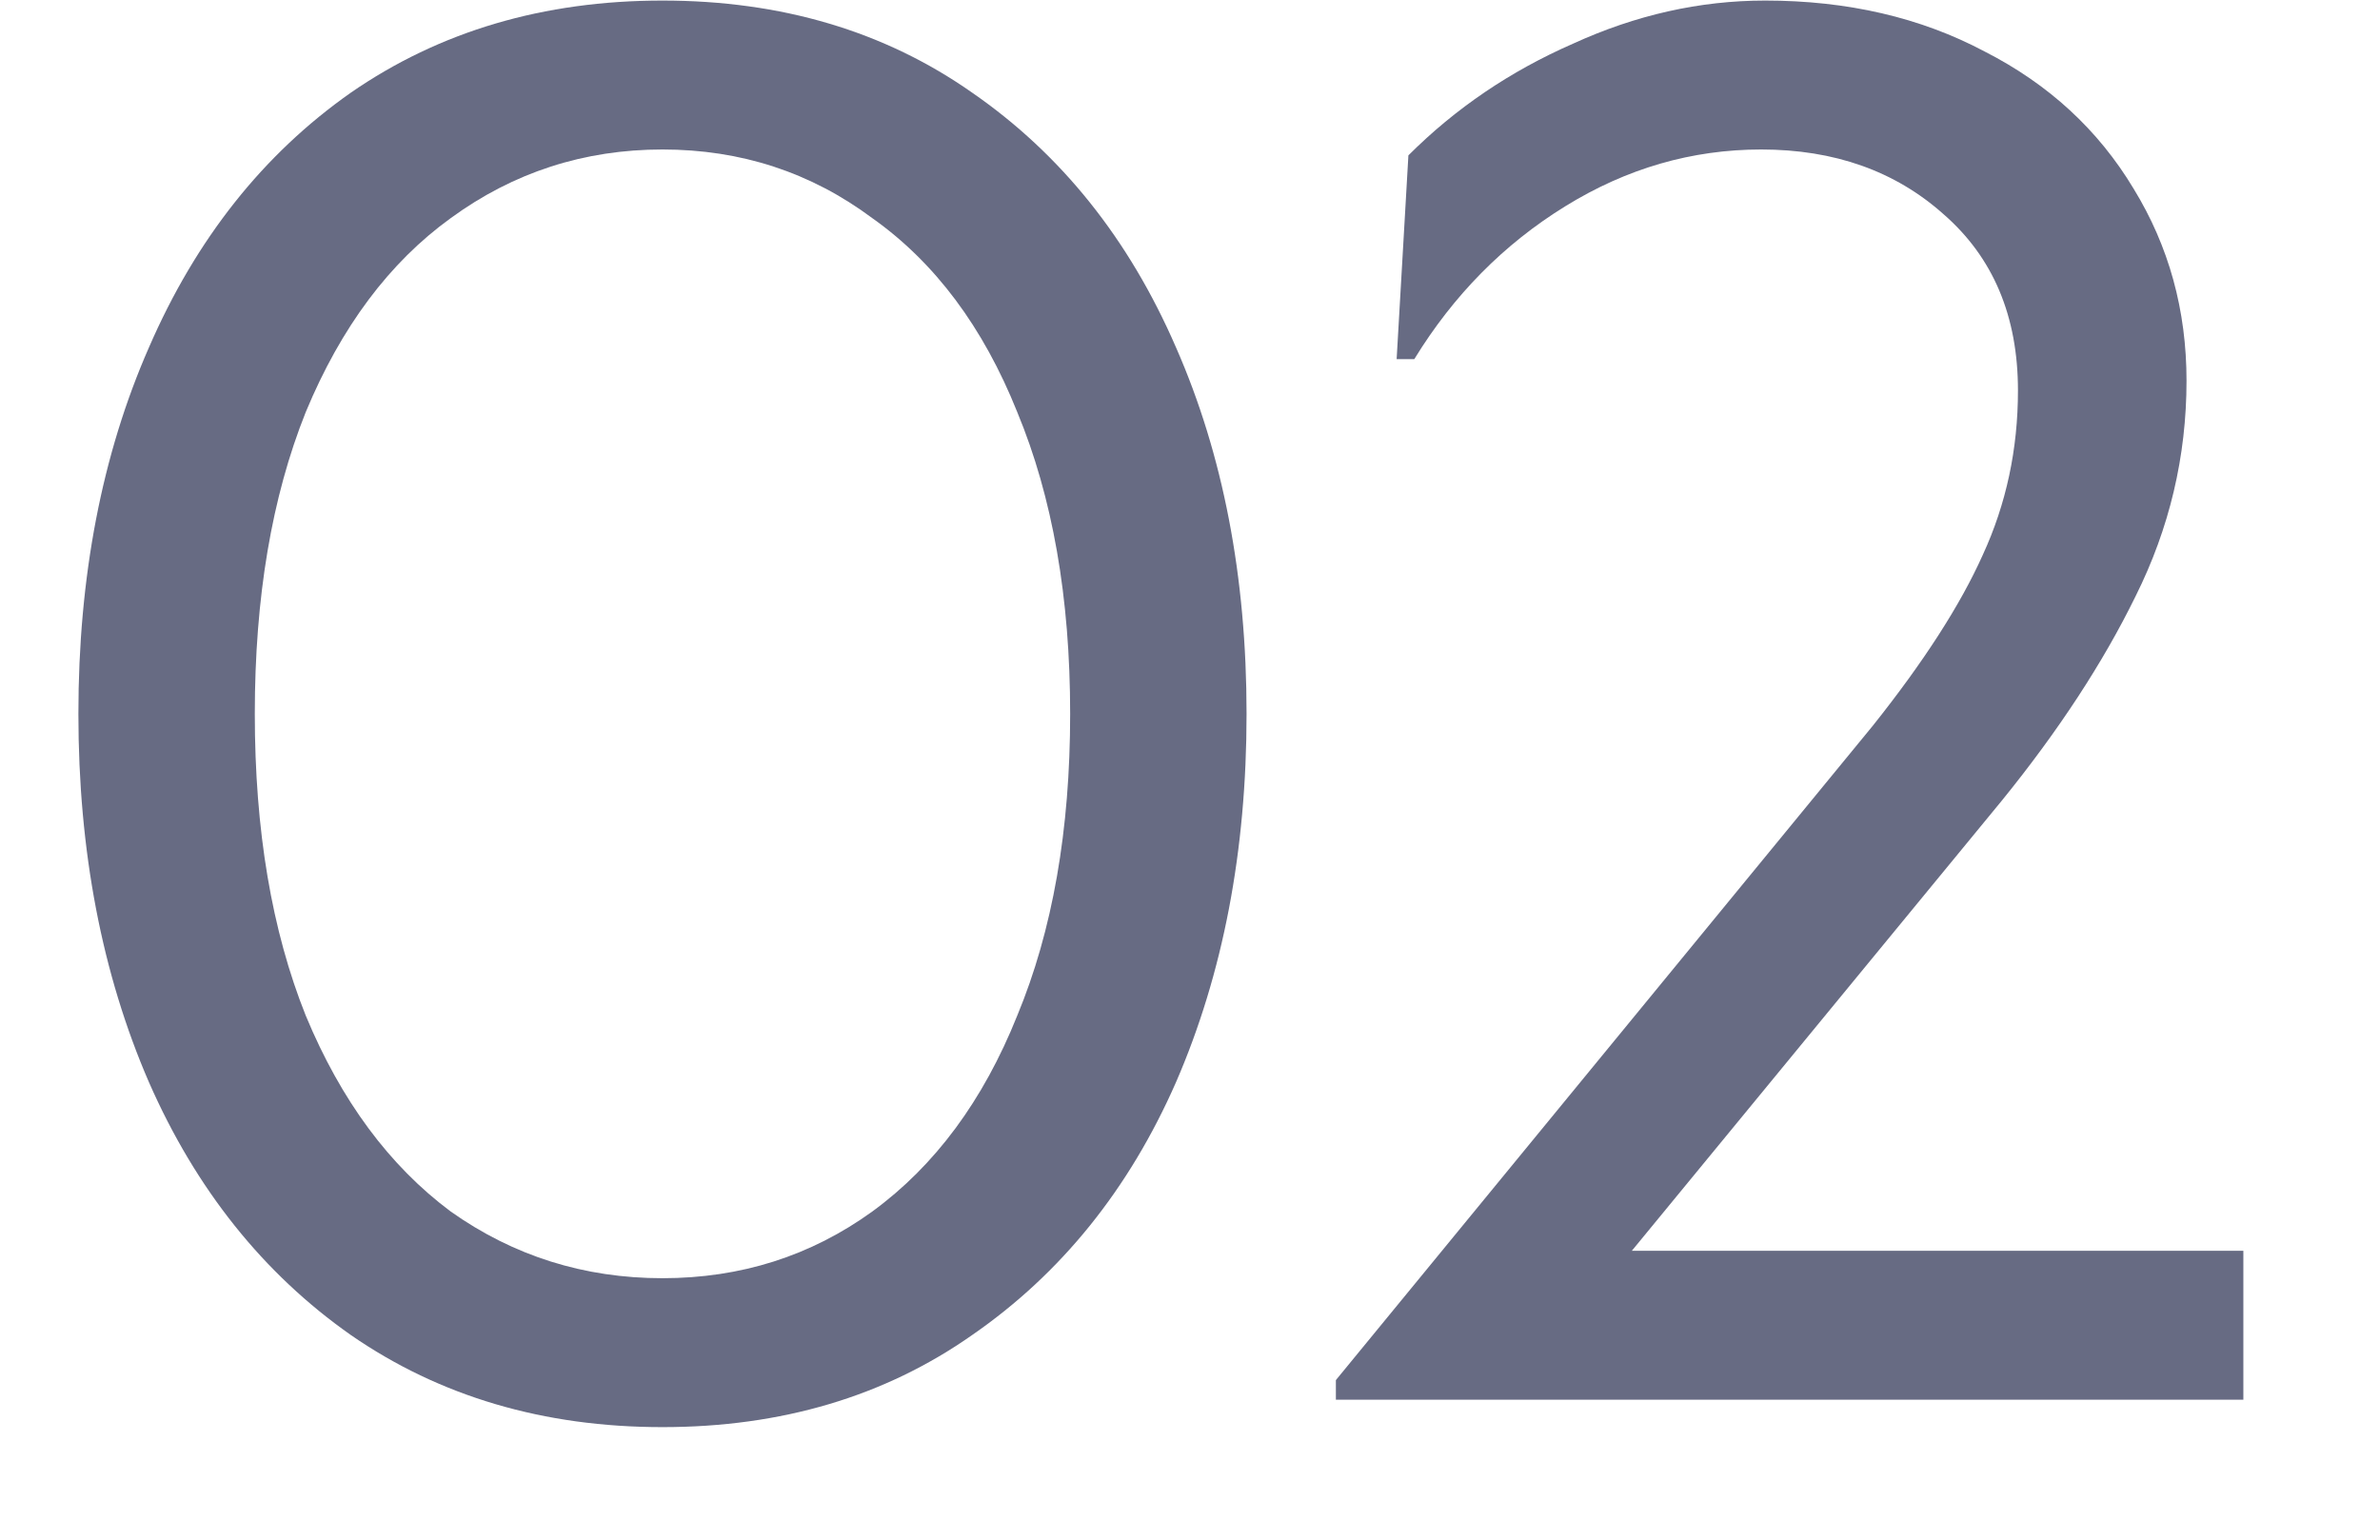
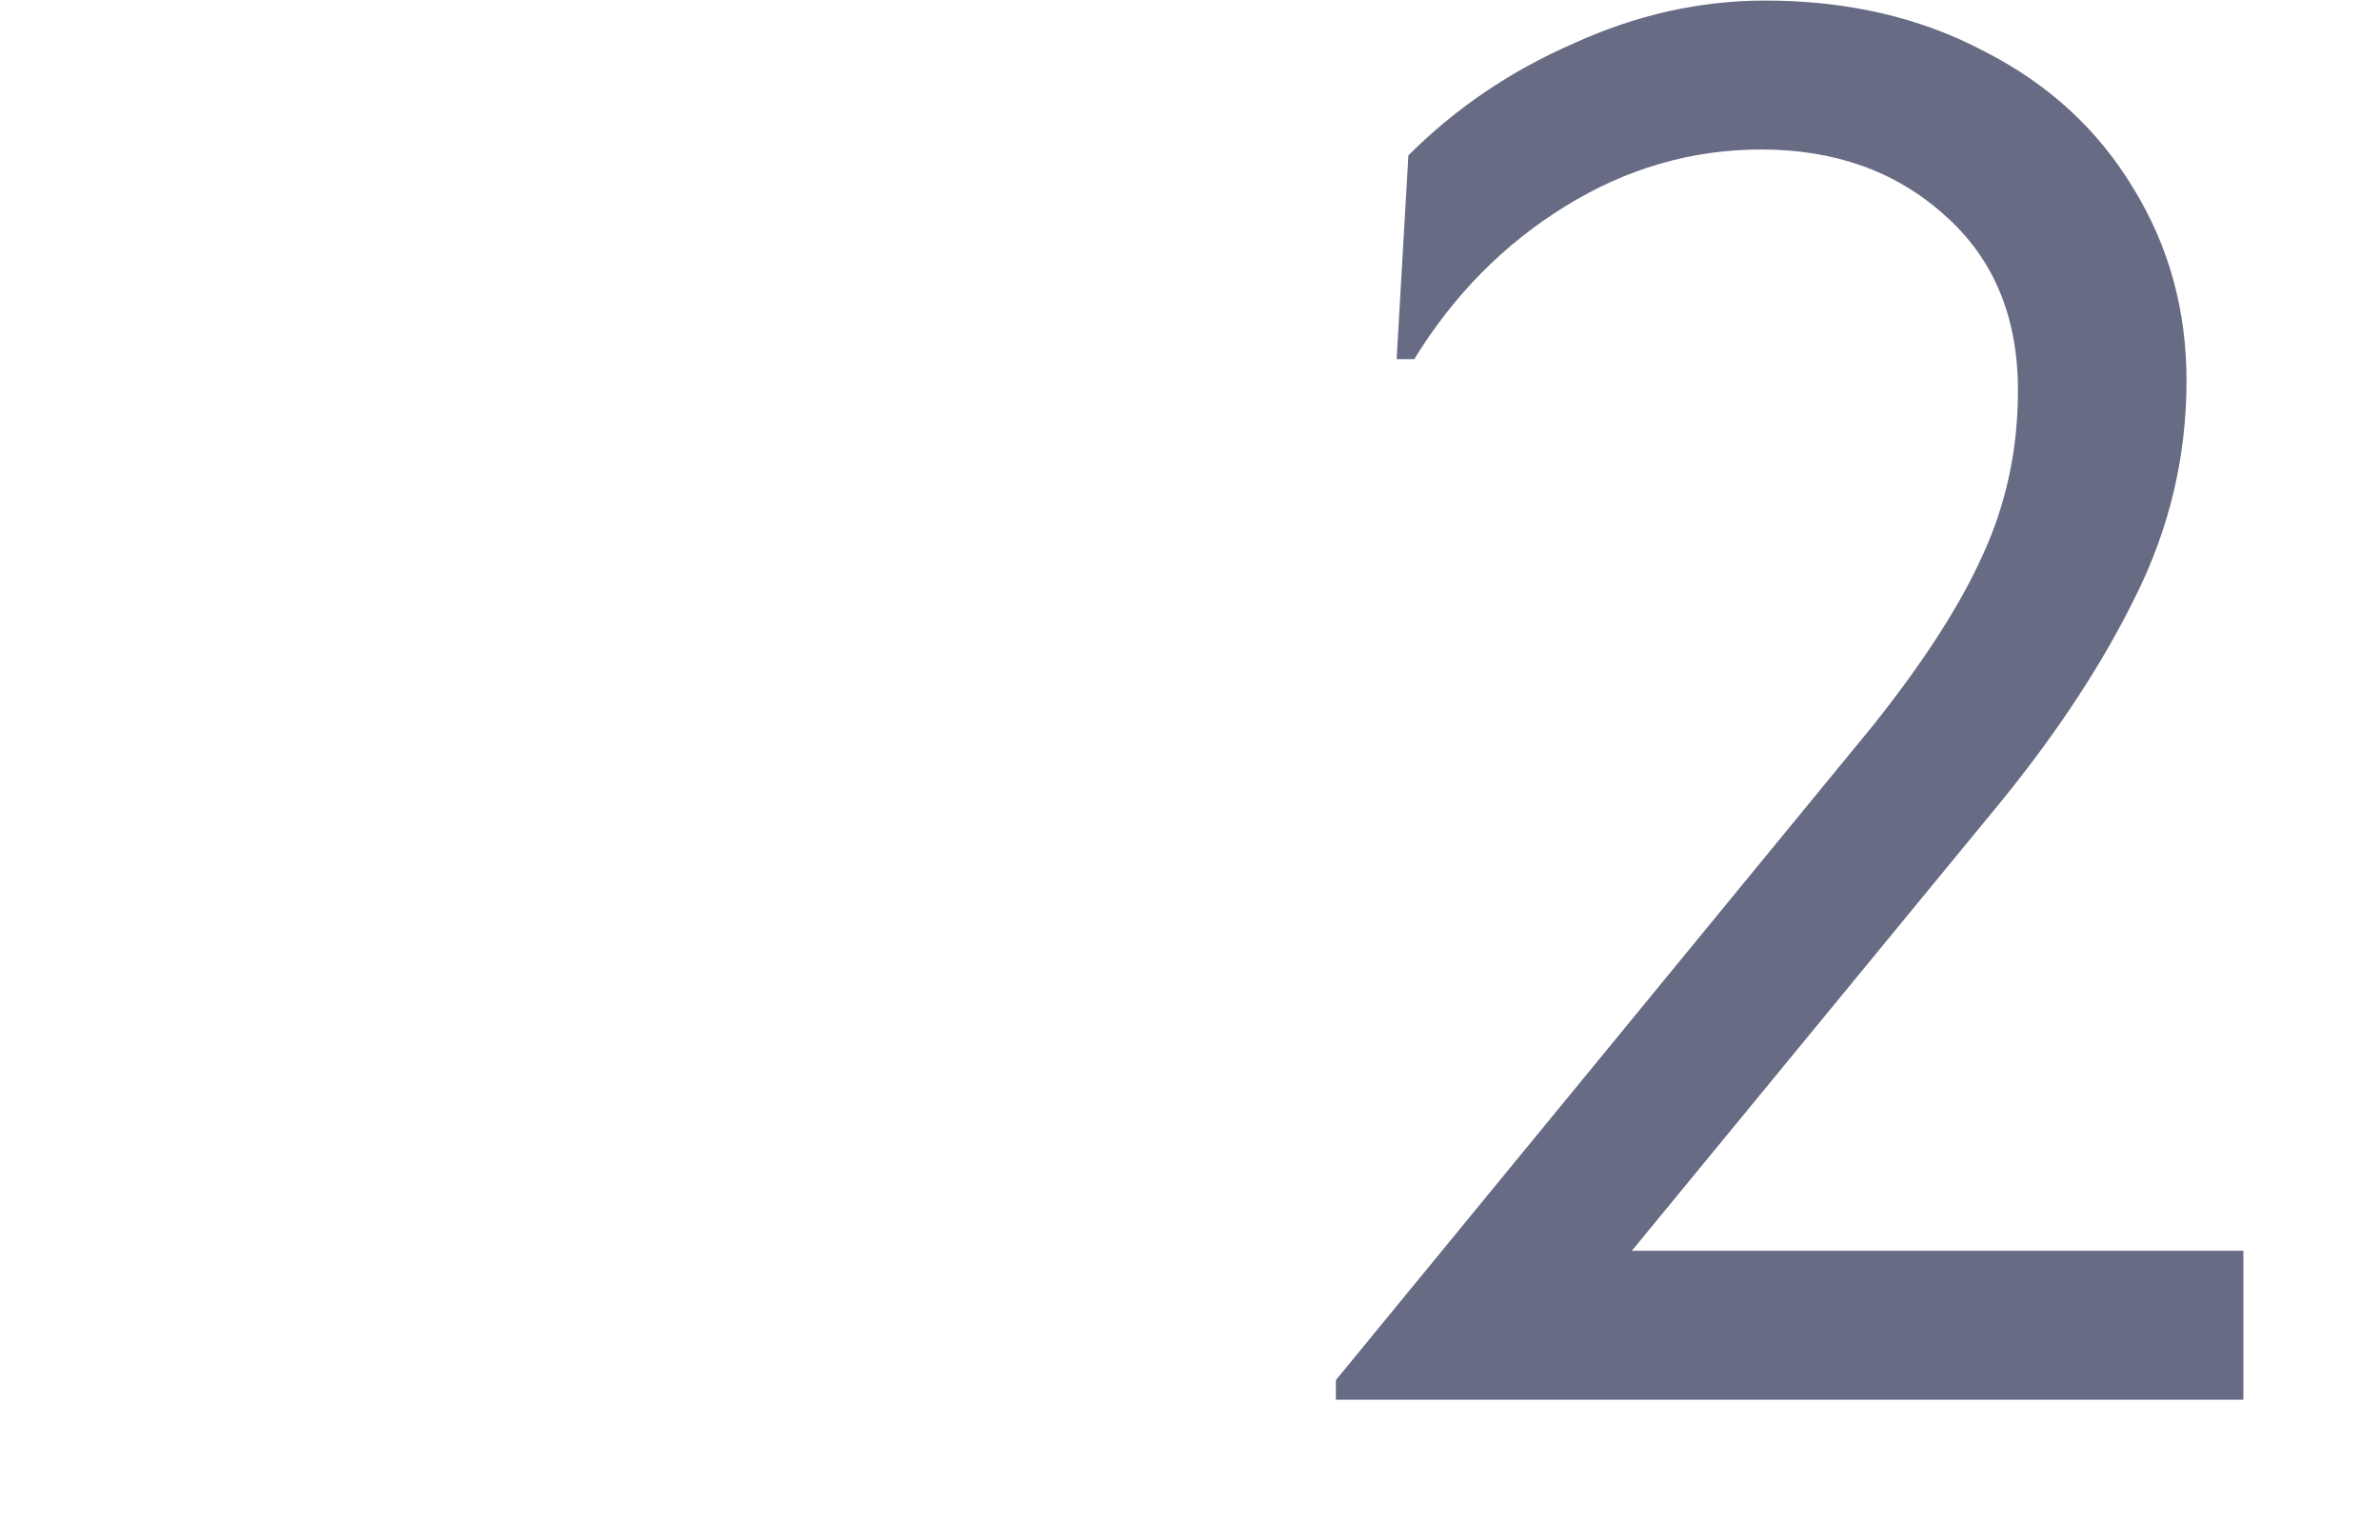
<svg xmlns="http://www.w3.org/2000/svg" width="17" height="11" viewBox="0 0 17 11" fill="none">
-   <path d="M4.732 10.196C3.883 10.196 3.141 9.977 2.506 9.538C1.881 9.099 1.4 8.497 1.064 7.732C0.728 6.957 0.56 6.08 0.56 5.1C0.56 4.12 0.728 3.247 1.064 2.482C1.4 1.707 1.881 1.101 2.506 0.662C3.141 0.223 3.883 0.004 4.732 0.004C5.581 0.004 6.319 0.223 6.944 0.662C7.579 1.101 8.064 1.707 8.4 2.482C8.736 3.247 8.904 4.12 8.904 5.1C8.904 6.08 8.736 6.957 8.4 7.732C8.064 8.497 7.579 9.099 6.944 9.538C6.319 9.977 5.581 10.196 4.732 10.196ZM4.732 9.132C5.292 9.132 5.791 8.973 6.23 8.656C6.678 8.329 7.023 7.863 7.266 7.256C7.518 6.649 7.644 5.931 7.644 5.1C7.644 4.269 7.518 3.551 7.266 2.944C7.023 2.337 6.678 1.875 6.23 1.558C5.791 1.231 5.292 1.068 4.732 1.068C4.172 1.068 3.668 1.231 3.22 1.558C2.781 1.875 2.436 2.337 2.184 2.944C1.941 3.551 1.82 4.269 1.82 5.1C1.82 5.931 1.941 6.649 2.184 7.256C2.436 7.863 2.781 8.329 3.22 8.656C3.668 8.973 4.172 9.132 4.732 9.132Z" fill="#676B83" />
  <path d="M9.542 9.86L13.378 5.184C13.742 4.727 14.003 4.321 14.162 3.966C14.33 3.602 14.414 3.21 14.414 2.79C14.414 2.258 14.236 1.838 13.882 1.53C13.537 1.222 13.102 1.068 12.58 1.068C12.085 1.068 11.618 1.203 11.18 1.474C10.741 1.745 10.382 2.109 10.102 2.566H9.976L10.06 1.11C10.396 0.774 10.788 0.508 11.236 0.312C11.684 0.107 12.141 0.004 12.608 0.004C13.196 0.004 13.719 0.125 14.176 0.368C14.633 0.601 14.988 0.928 15.24 1.348C15.492 1.759 15.618 2.216 15.618 2.72C15.618 3.261 15.496 3.775 15.254 4.26C15.021 4.736 14.703 5.221 14.302 5.716L11.656 8.936H16.024V10H9.542V9.86Z" fill="#676B83" />
</svg>